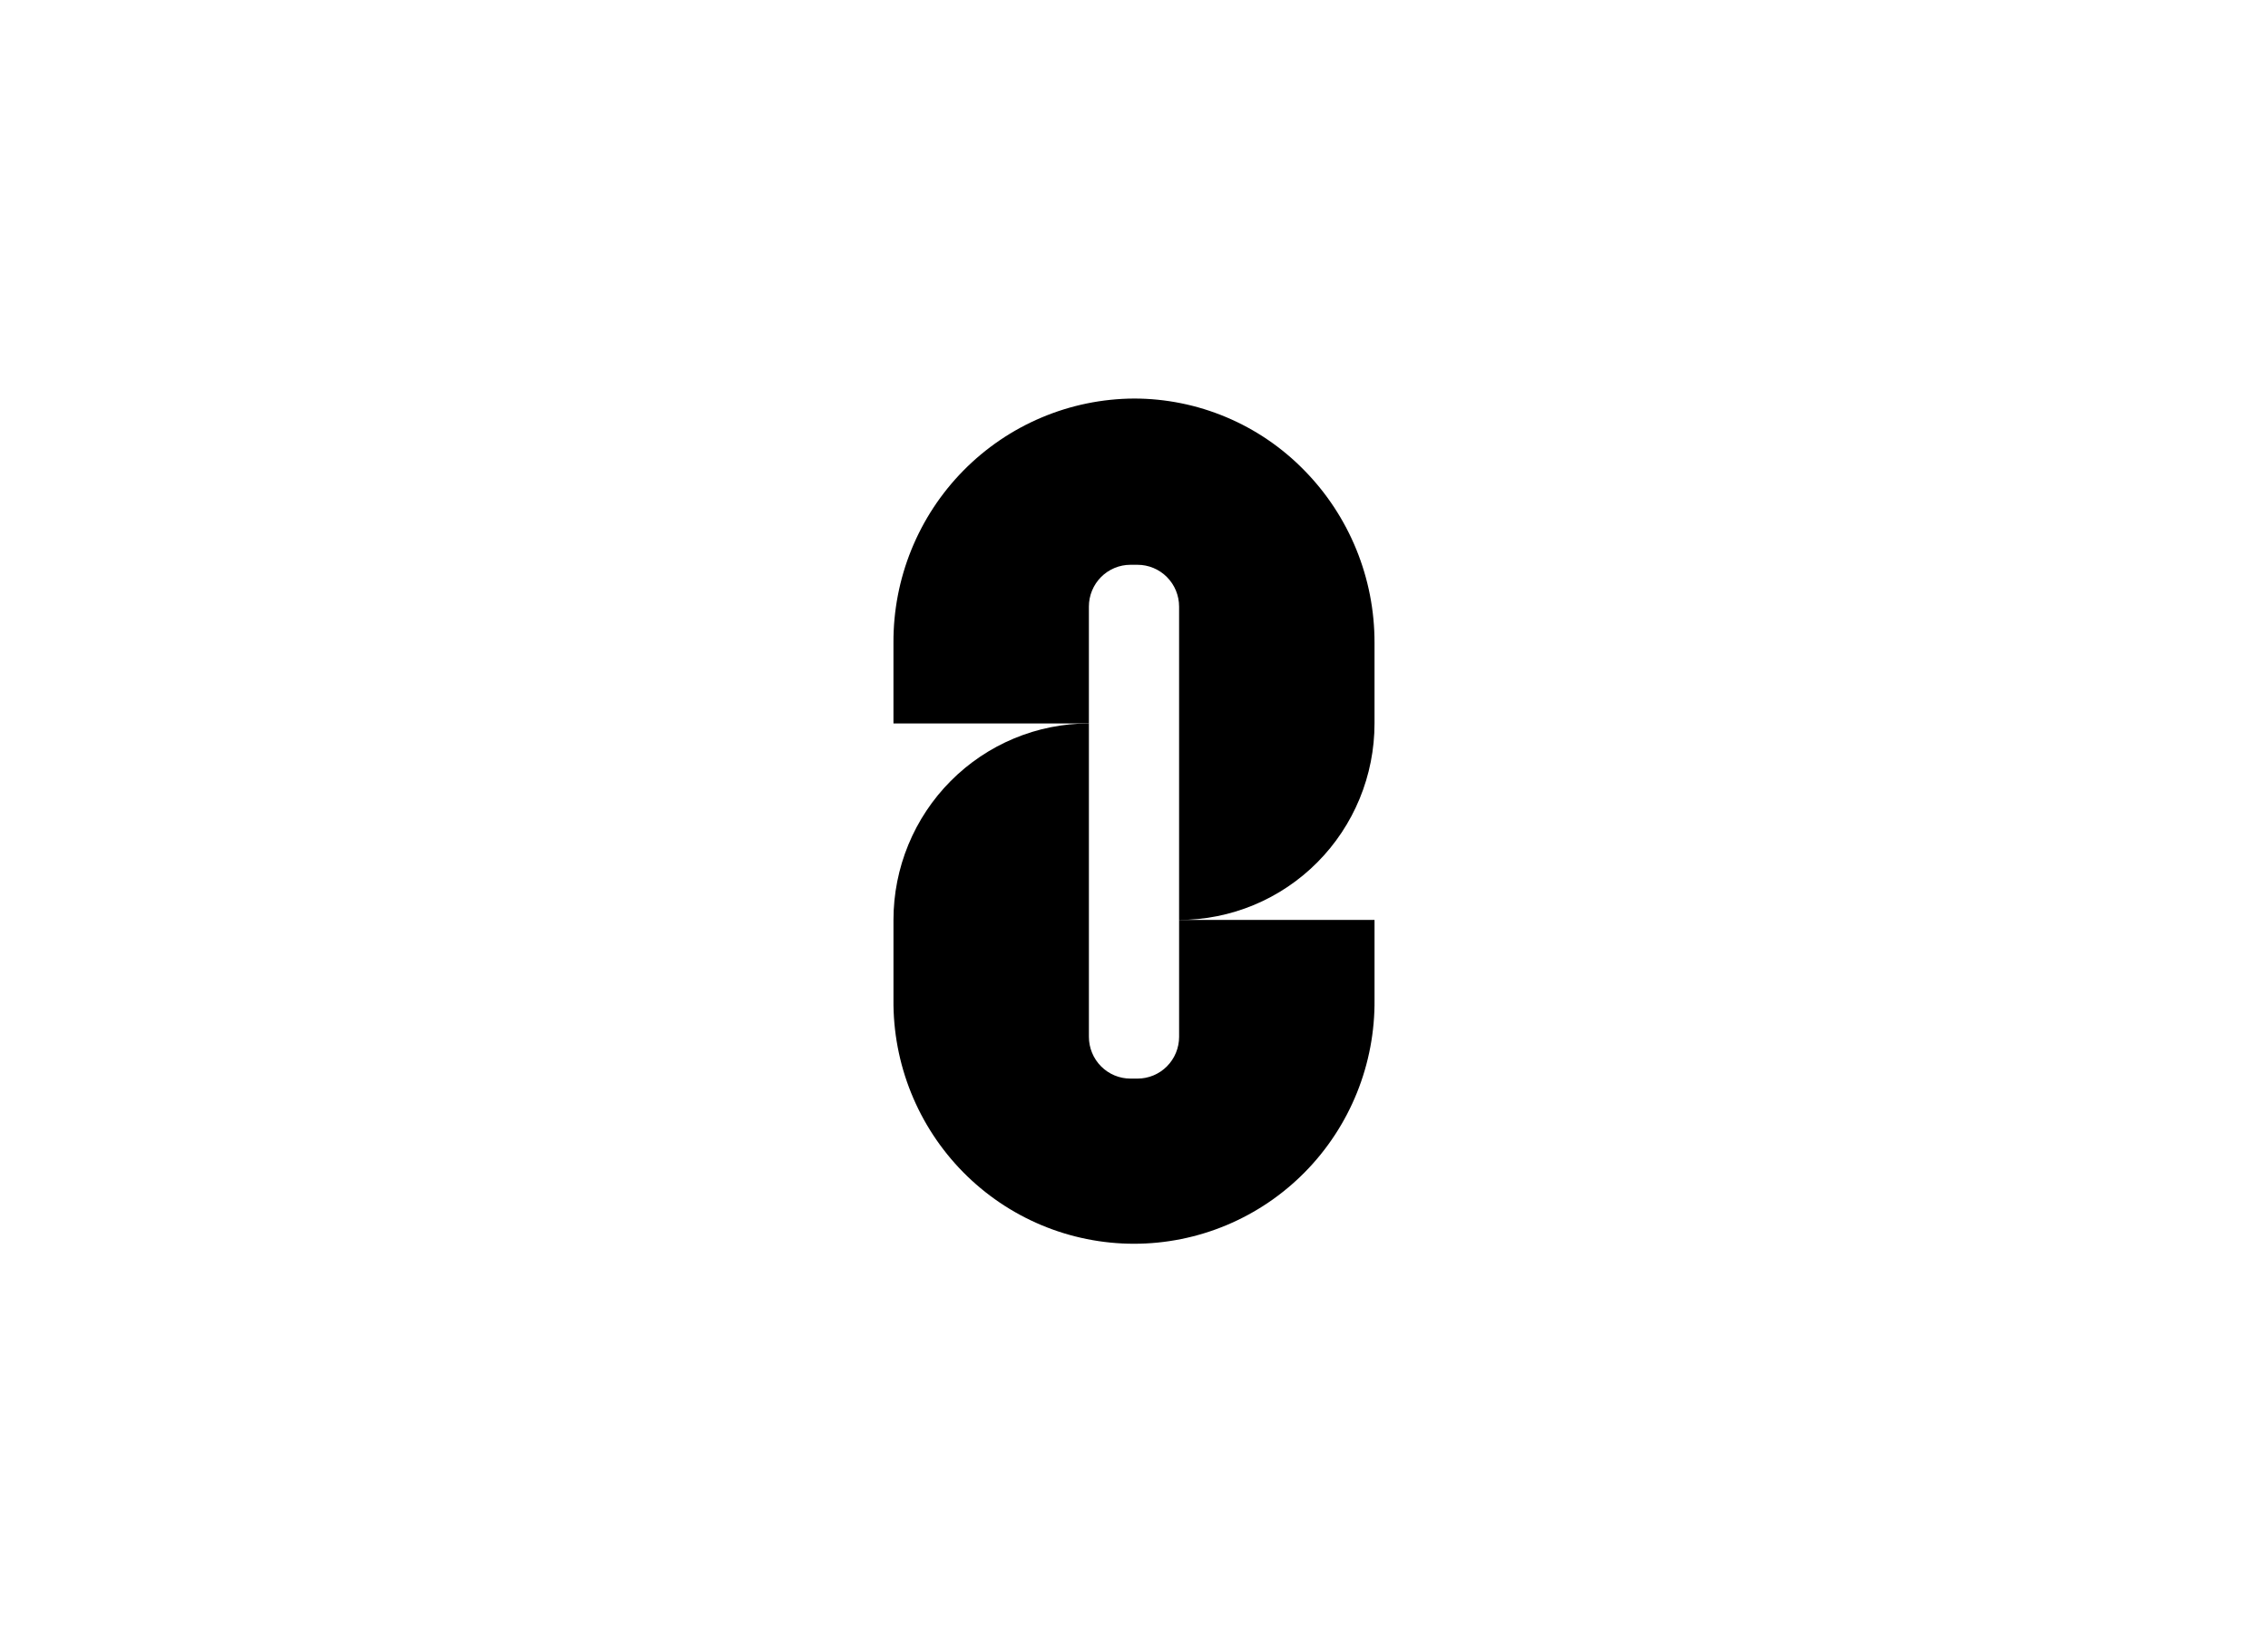
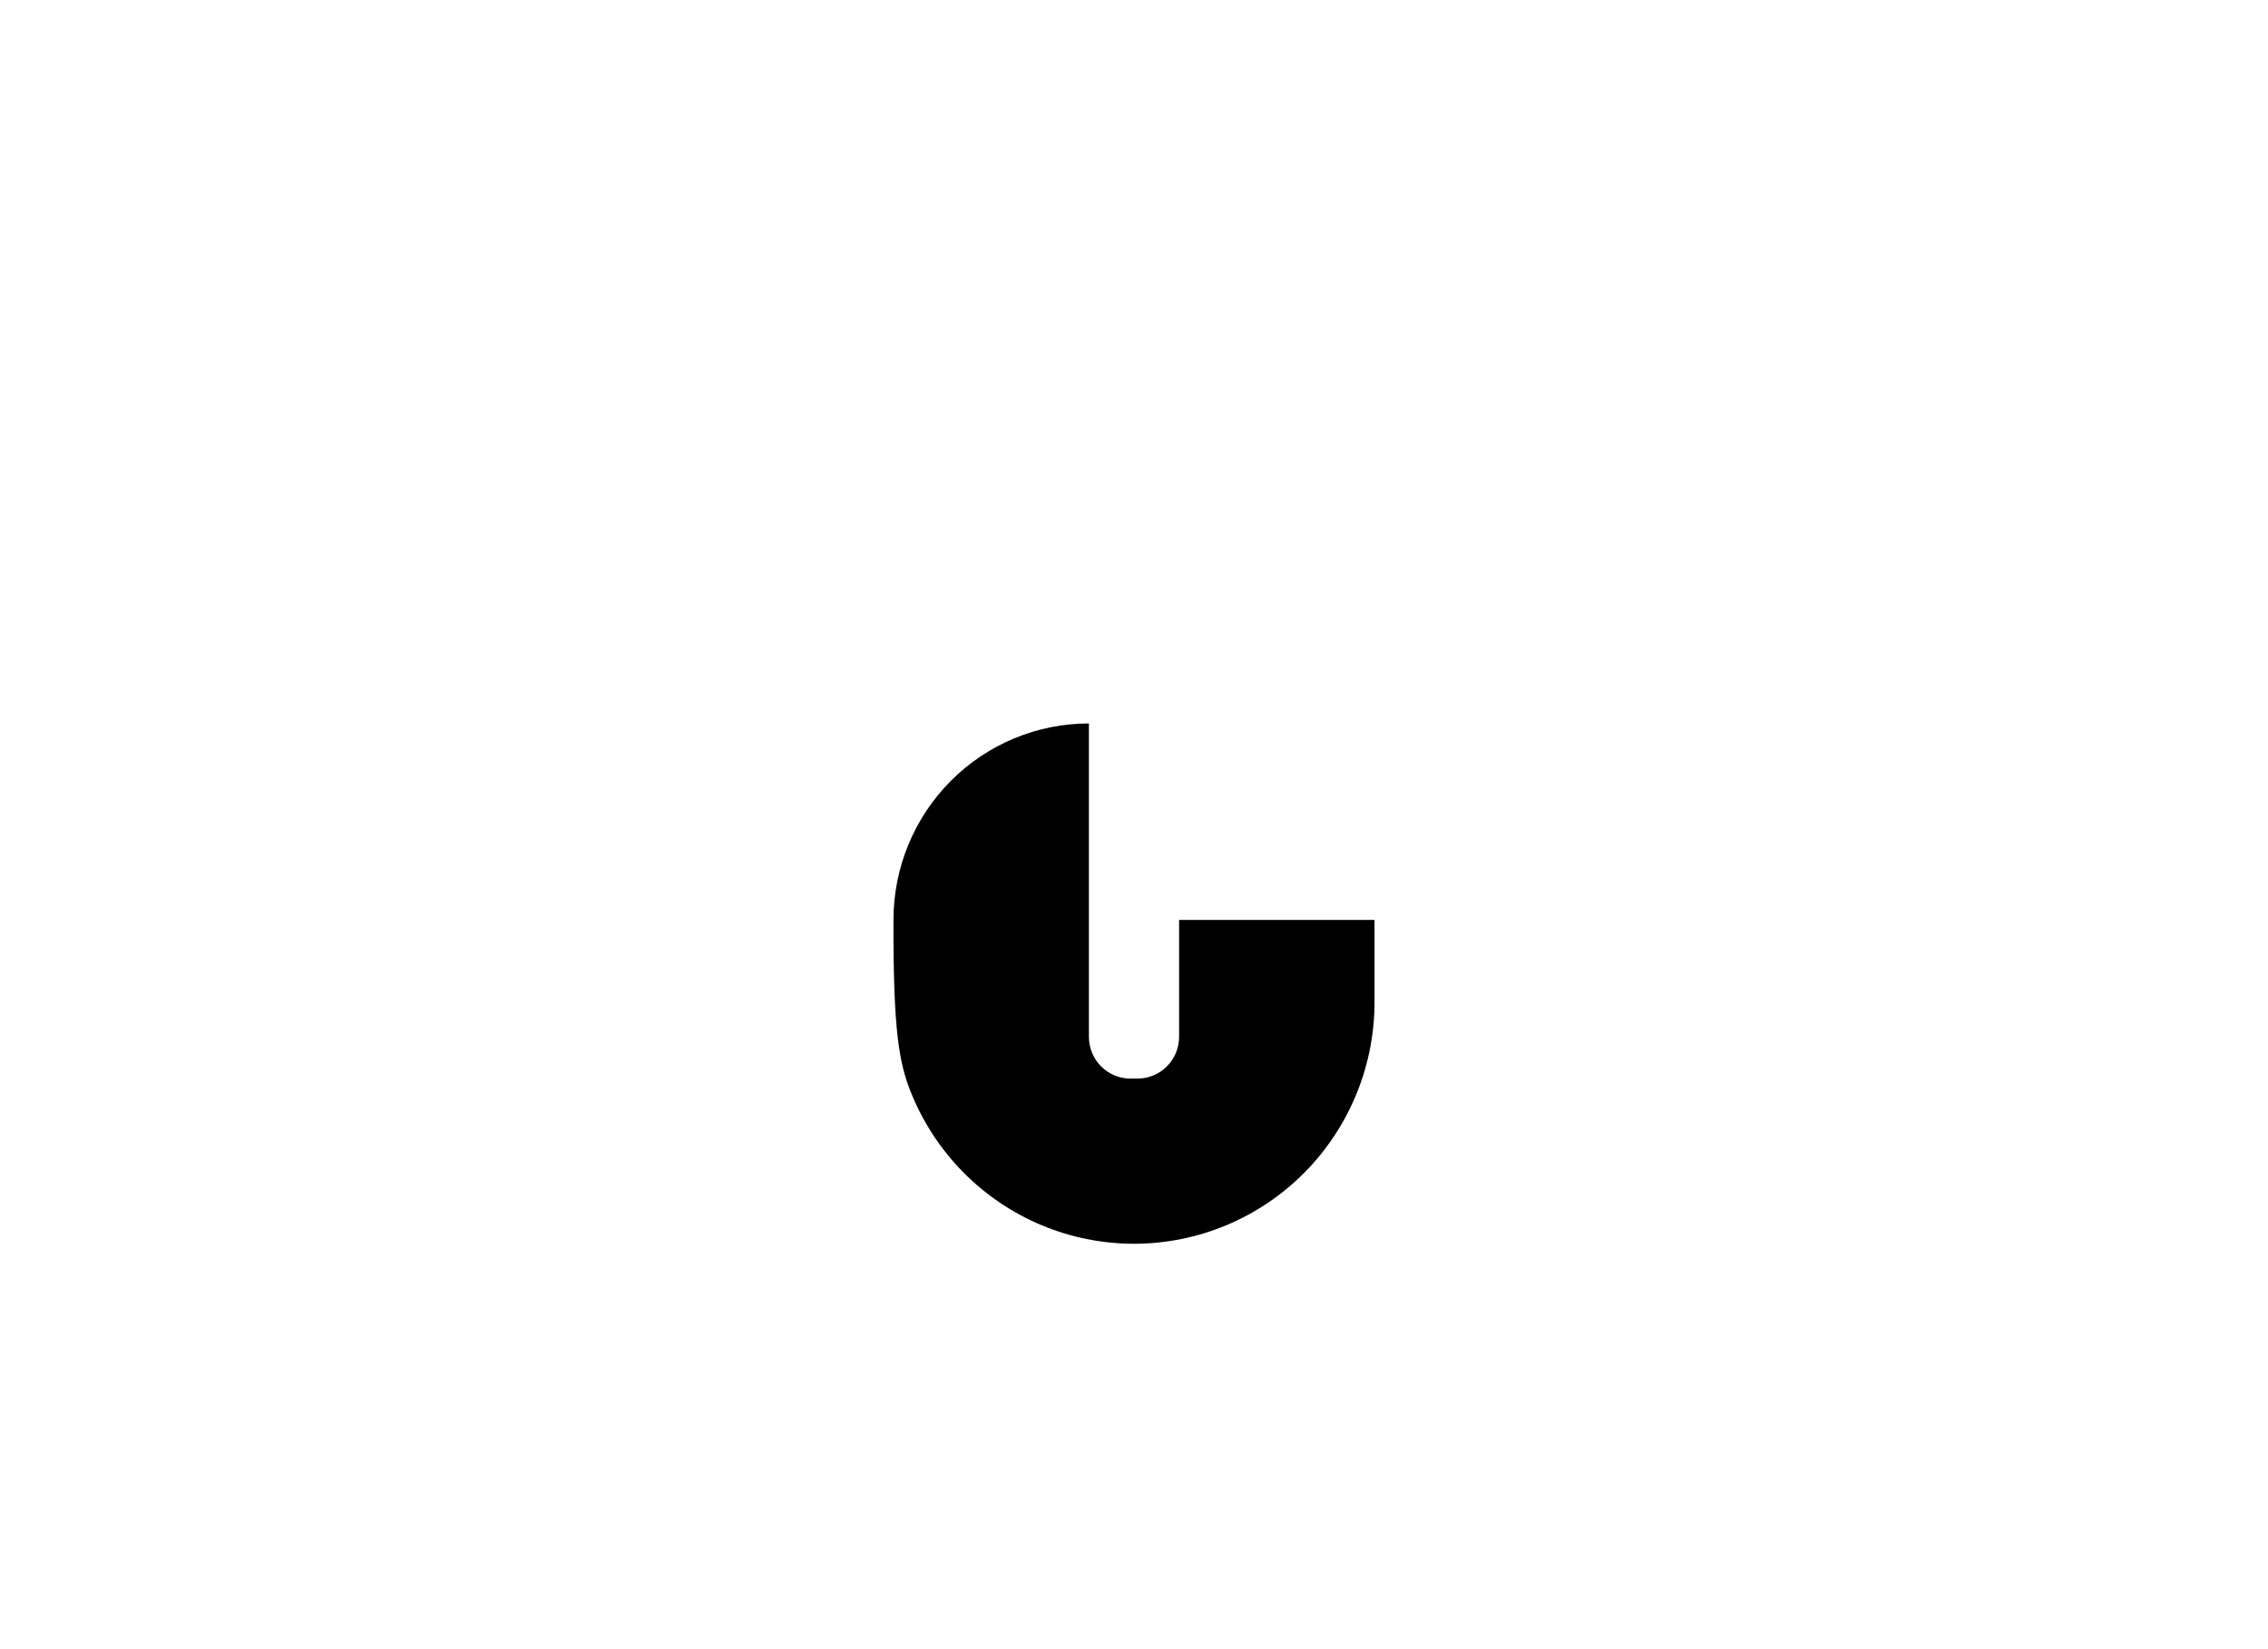
<svg xmlns="http://www.w3.org/2000/svg" width="330" height="240" viewBox="0 0 330 240" fill="none">
-   <path d="M164.998 58C160.378 58.023 155.809 58.961 151.55 60.76C147.291 62.558 143.426 65.183 140.176 68.484C136.926 71.785 134.355 75.697 132.609 79.997C130.863 84.297 129.977 88.901 130 93.546V105.286H158.436V88.276C158.436 87.477 158.592 86.686 158.896 85.948C159.2 85.21 159.645 84.539 160.207 83.975C160.769 83.41 161.436 82.962 162.17 82.656C162.904 82.35 163.691 82.193 164.485 82.193H165.51C166.305 82.193 167.092 82.35 167.826 82.656C168.56 82.962 169.227 83.41 169.789 83.975C170.351 84.539 170.797 85.21 171.101 85.948C171.405 86.686 171.561 87.477 171.561 88.276V133.877C175.295 133.877 178.993 133.137 182.443 131.701C185.893 130.264 189.028 128.158 191.668 125.503C194.309 122.848 196.403 119.697 197.832 116.228C199.261 112.759 199.996 109.041 199.996 105.286V93.546C200.016 84.135 196.331 75.099 189.745 68.413C186.514 65.113 182.661 62.493 178.412 60.706C174.164 58.918 169.604 57.998 164.998 58Z" fill="black" />
-   <path d="M165.512 156.966H164.487C163.693 156.966 162.906 156.809 162.172 156.503C161.438 156.197 160.771 155.749 160.209 155.184C159.648 154.62 159.202 153.949 158.898 153.211C158.594 152.473 158.438 151.682 158.438 150.884V105.283C154.704 105.283 151.006 106.022 147.556 107.459C144.106 108.896 140.971 111.001 138.33 113.656C135.69 116.311 133.595 119.463 132.166 122.932C130.737 126.401 130.002 130.119 130.002 133.873V145.451C129.955 150.102 130.825 154.717 132.563 159.028C134.3 163.339 136.871 167.261 140.125 170.567C143.38 173.873 147.254 176.497 151.524 178.288C155.793 180.079 160.374 181.001 165 181.001C169.627 181.001 174.207 180.079 178.477 178.288C182.746 176.497 186.621 173.873 189.875 170.567C193.13 167.261 195.7 163.339 197.438 159.028C199.175 154.717 200.045 150.102 199.998 145.451V133.873H171.563V150.884C171.563 151.682 171.406 152.473 171.102 153.211C170.798 153.949 170.352 154.62 169.79 155.185C169.229 155.75 168.562 156.197 167.827 156.503C167.093 156.809 166.307 156.966 165.512 156.966Z" fill="black" />
+   <path d="M165.512 156.966H164.487C163.693 156.966 162.906 156.809 162.172 156.503C161.438 156.197 160.771 155.749 160.209 155.184C159.648 154.62 159.202 153.949 158.898 153.211C158.594 152.473 158.438 151.682 158.438 150.884V105.283C154.704 105.283 151.006 106.022 147.556 107.459C144.106 108.896 140.971 111.001 138.33 113.656C135.69 116.311 133.595 119.463 132.166 122.932C130.737 126.401 130.002 130.119 130.002 133.873C129.955 150.102 130.825 154.717 132.563 159.028C134.3 163.339 136.871 167.261 140.125 170.567C143.38 173.873 147.254 176.497 151.524 178.288C155.793 180.079 160.374 181.001 165 181.001C169.627 181.001 174.207 180.079 178.477 178.288C182.746 176.497 186.621 173.873 189.875 170.567C193.13 167.261 195.7 163.339 197.438 159.028C199.175 154.717 200.045 150.102 199.998 145.451V133.873H171.563V150.884C171.563 151.682 171.406 152.473 171.102 153.211C170.798 153.949 170.352 154.62 169.79 155.185C169.229 155.75 168.562 156.197 167.827 156.503C167.093 156.809 166.307 156.966 165.512 156.966Z" fill="black" />
</svg>